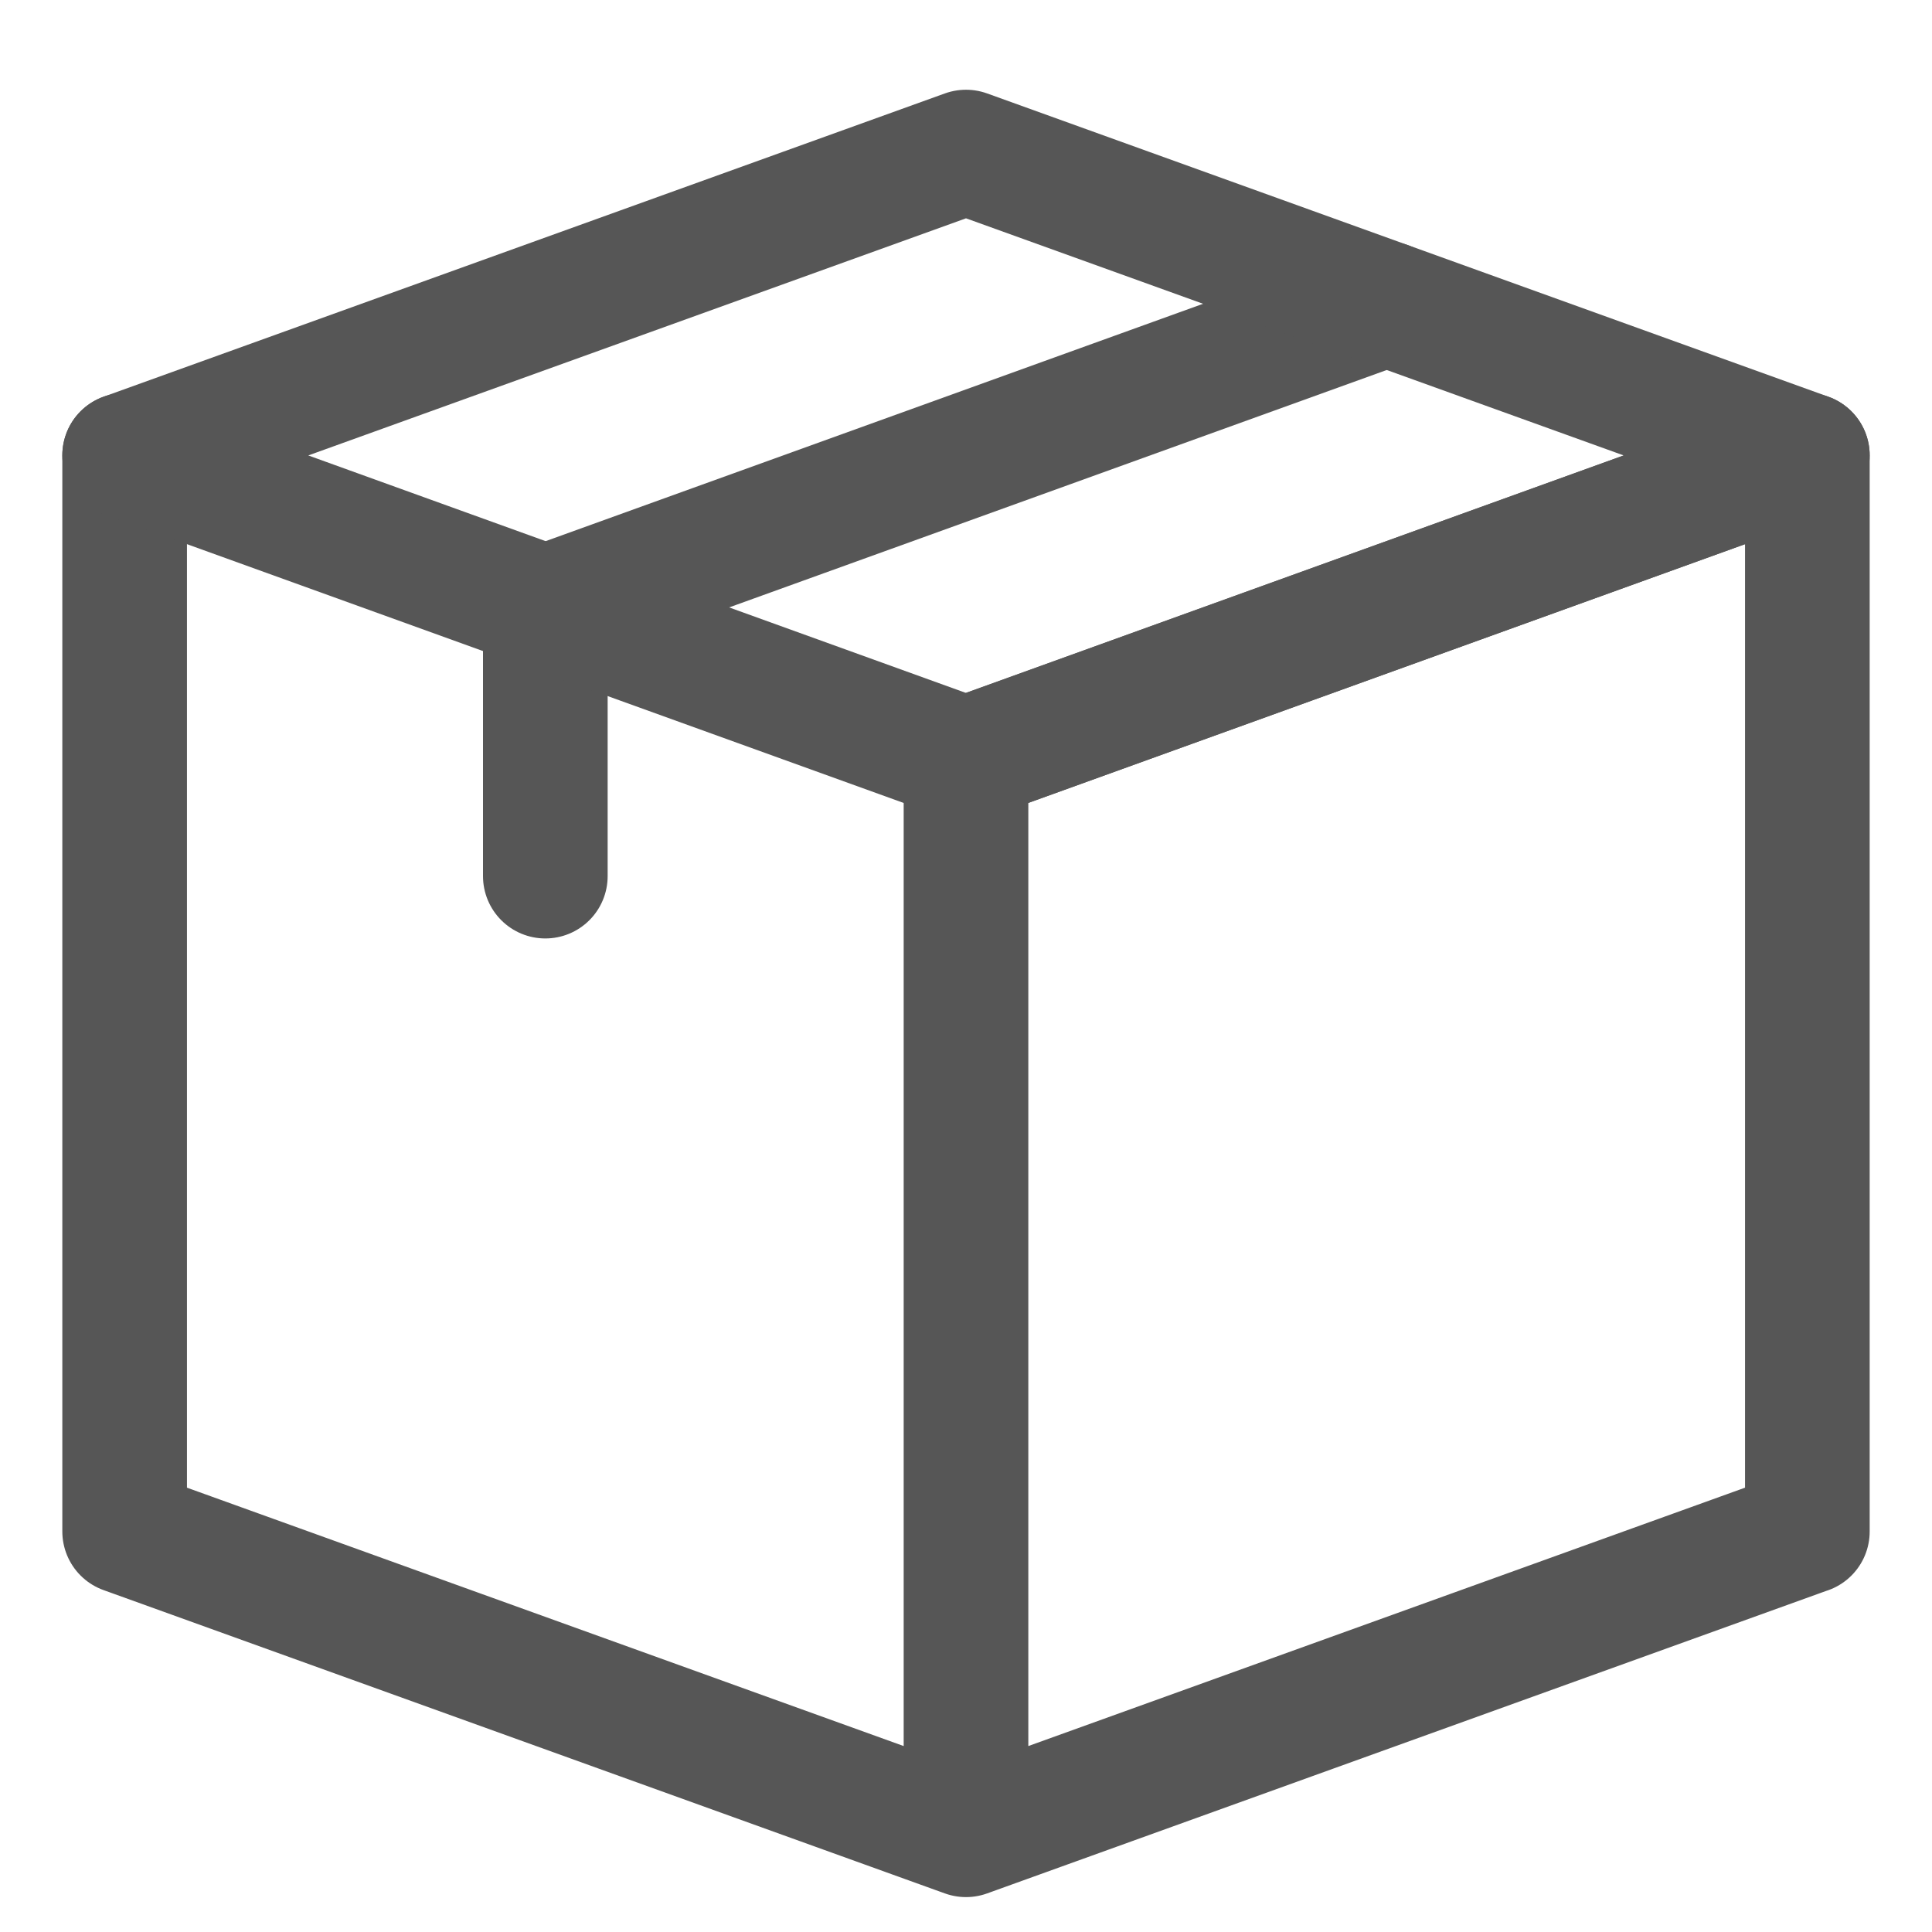
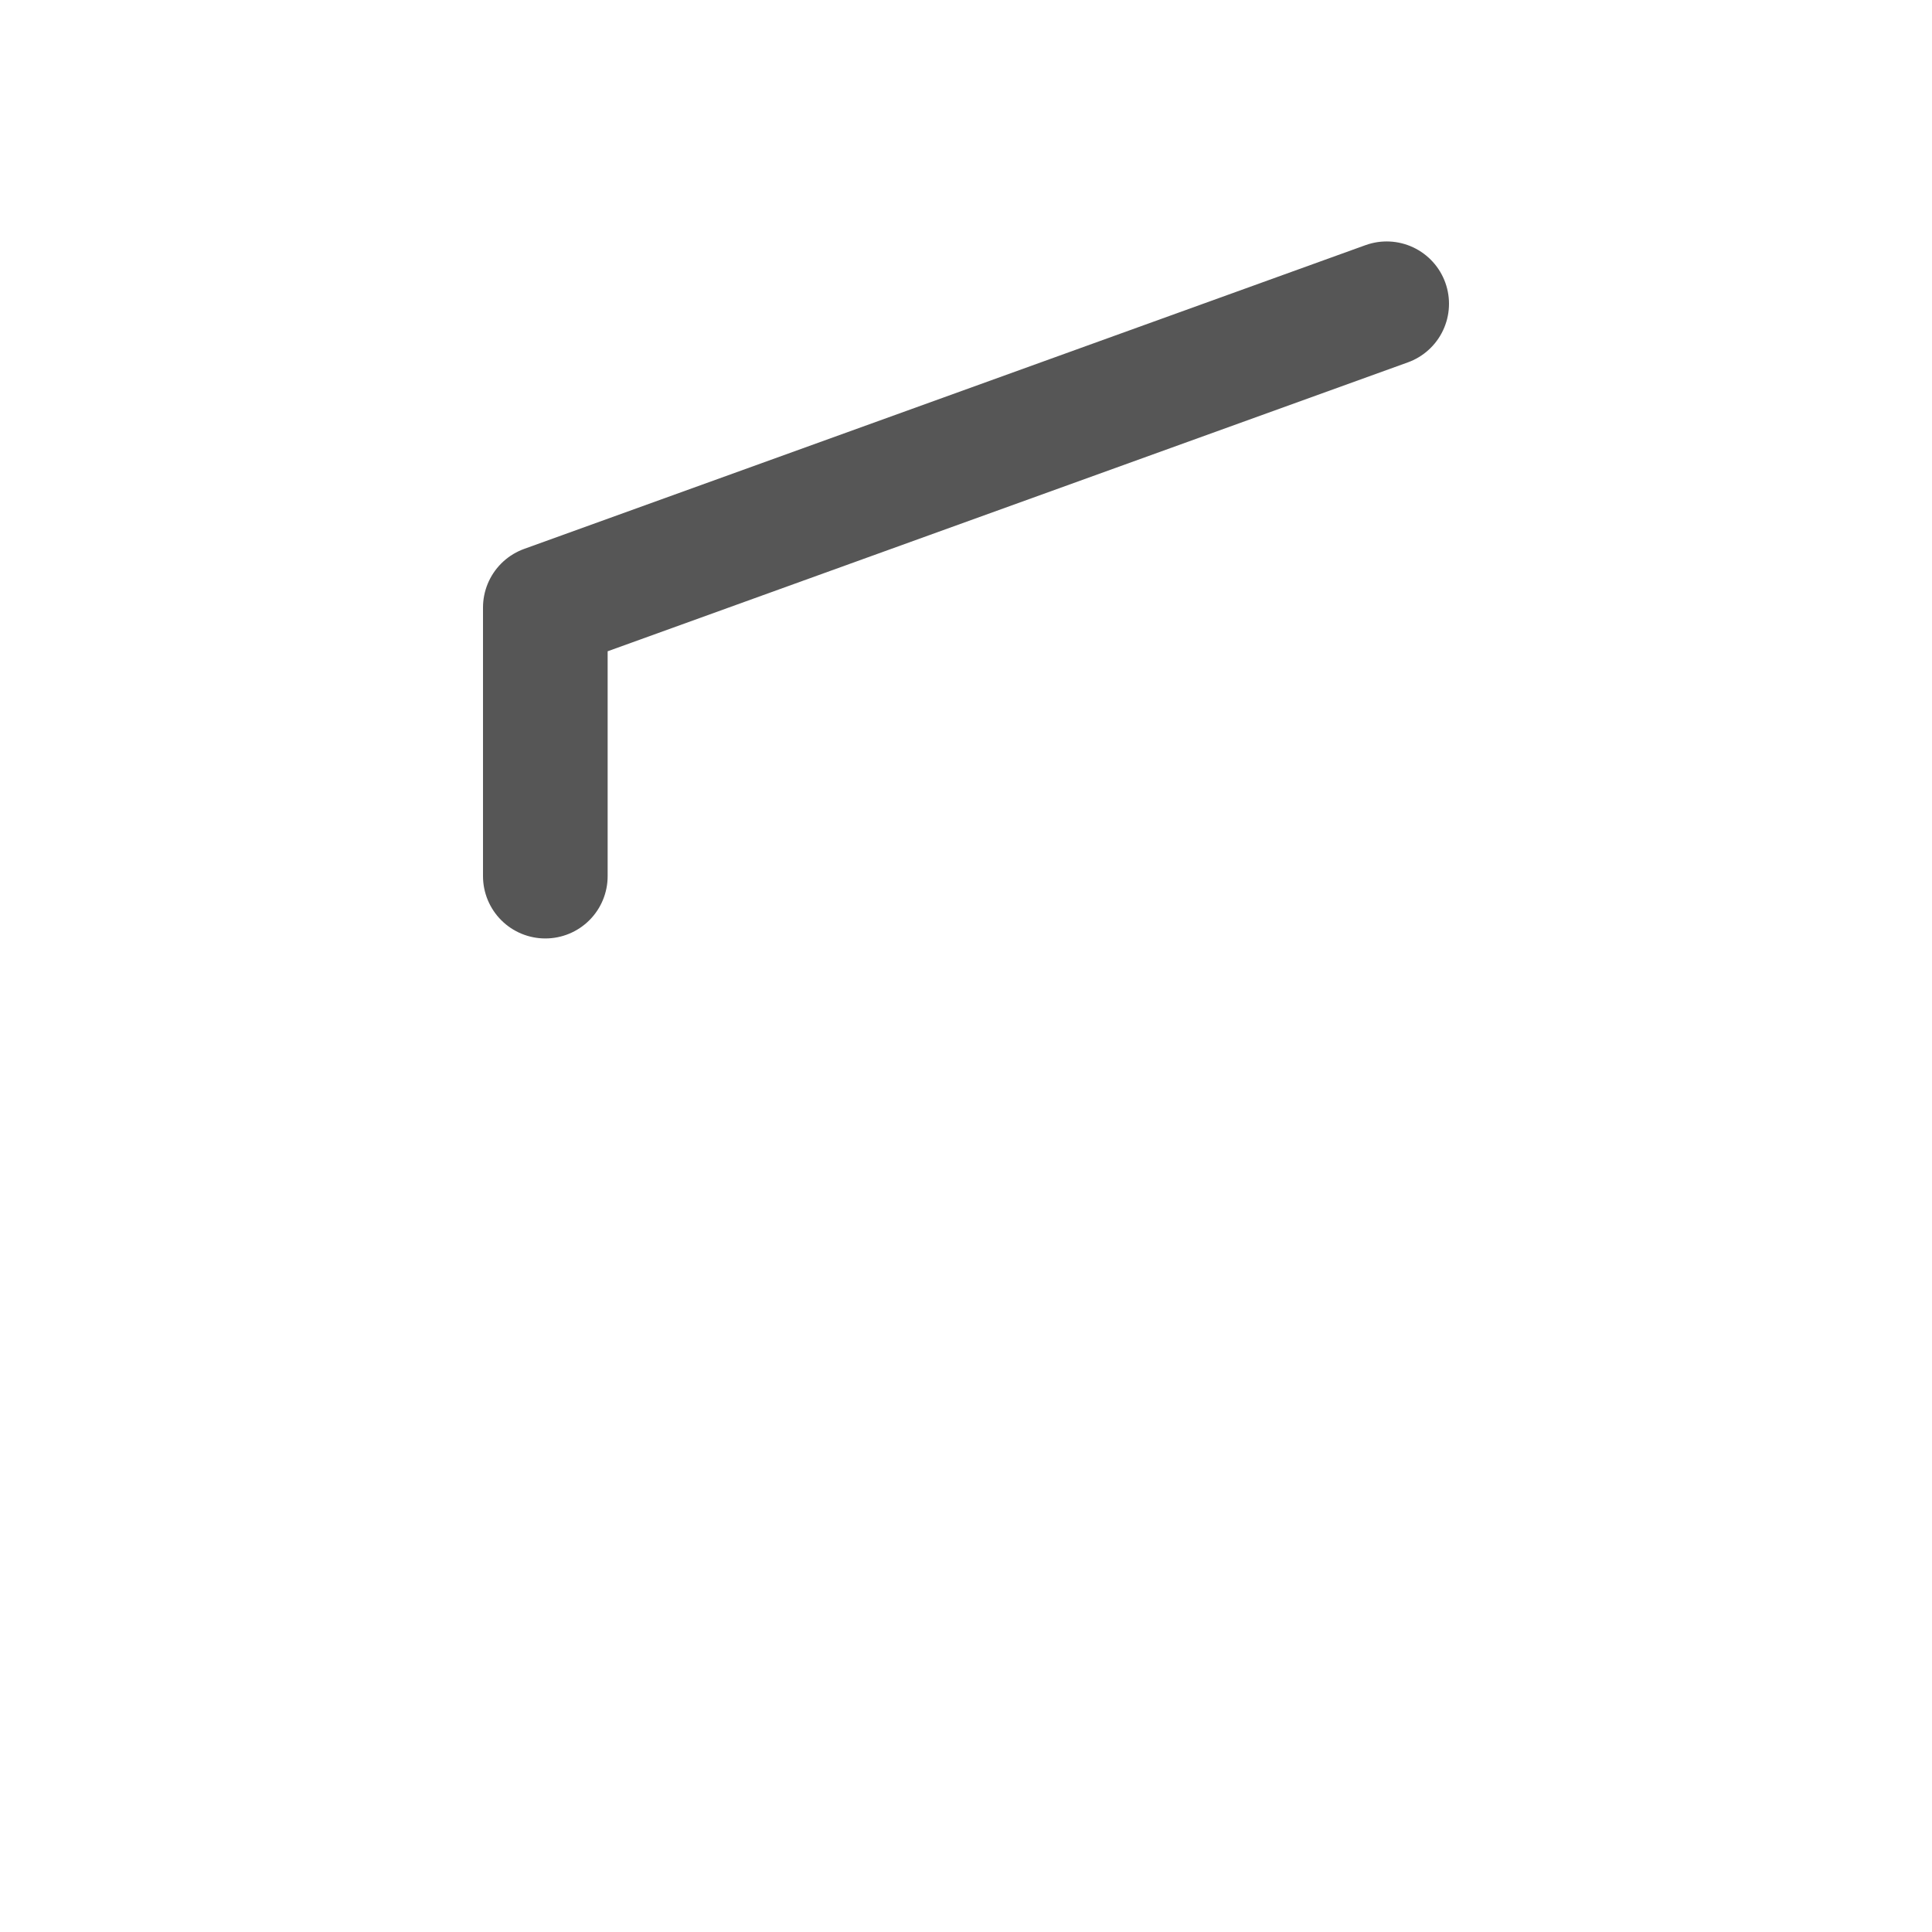
<svg xmlns="http://www.w3.org/2000/svg" width="31" height="31" fill="none">
  <path stroke="#565656" stroke-linecap="round" stroke-linejoin="round" stroke-width="2" d="M22.25 4.874 8.75 9.748v4.31" />
-   <path stroke="#565656" stroke-linecap="round" stroke-linejoin="round" stroke-width="2" d="M15.5 12.18v17.26L2 24.573V7.306M29 24.573 15.5 29.44V12.18L29 7.307v17.267Z" />
-   <path stroke="#565656" stroke-linecap="round" stroke-linejoin="round" stroke-width="2" d="M2 7.307 15.5 2.44 29 7.307l-13.5 4.875L2 7.307Z" />
</svg>